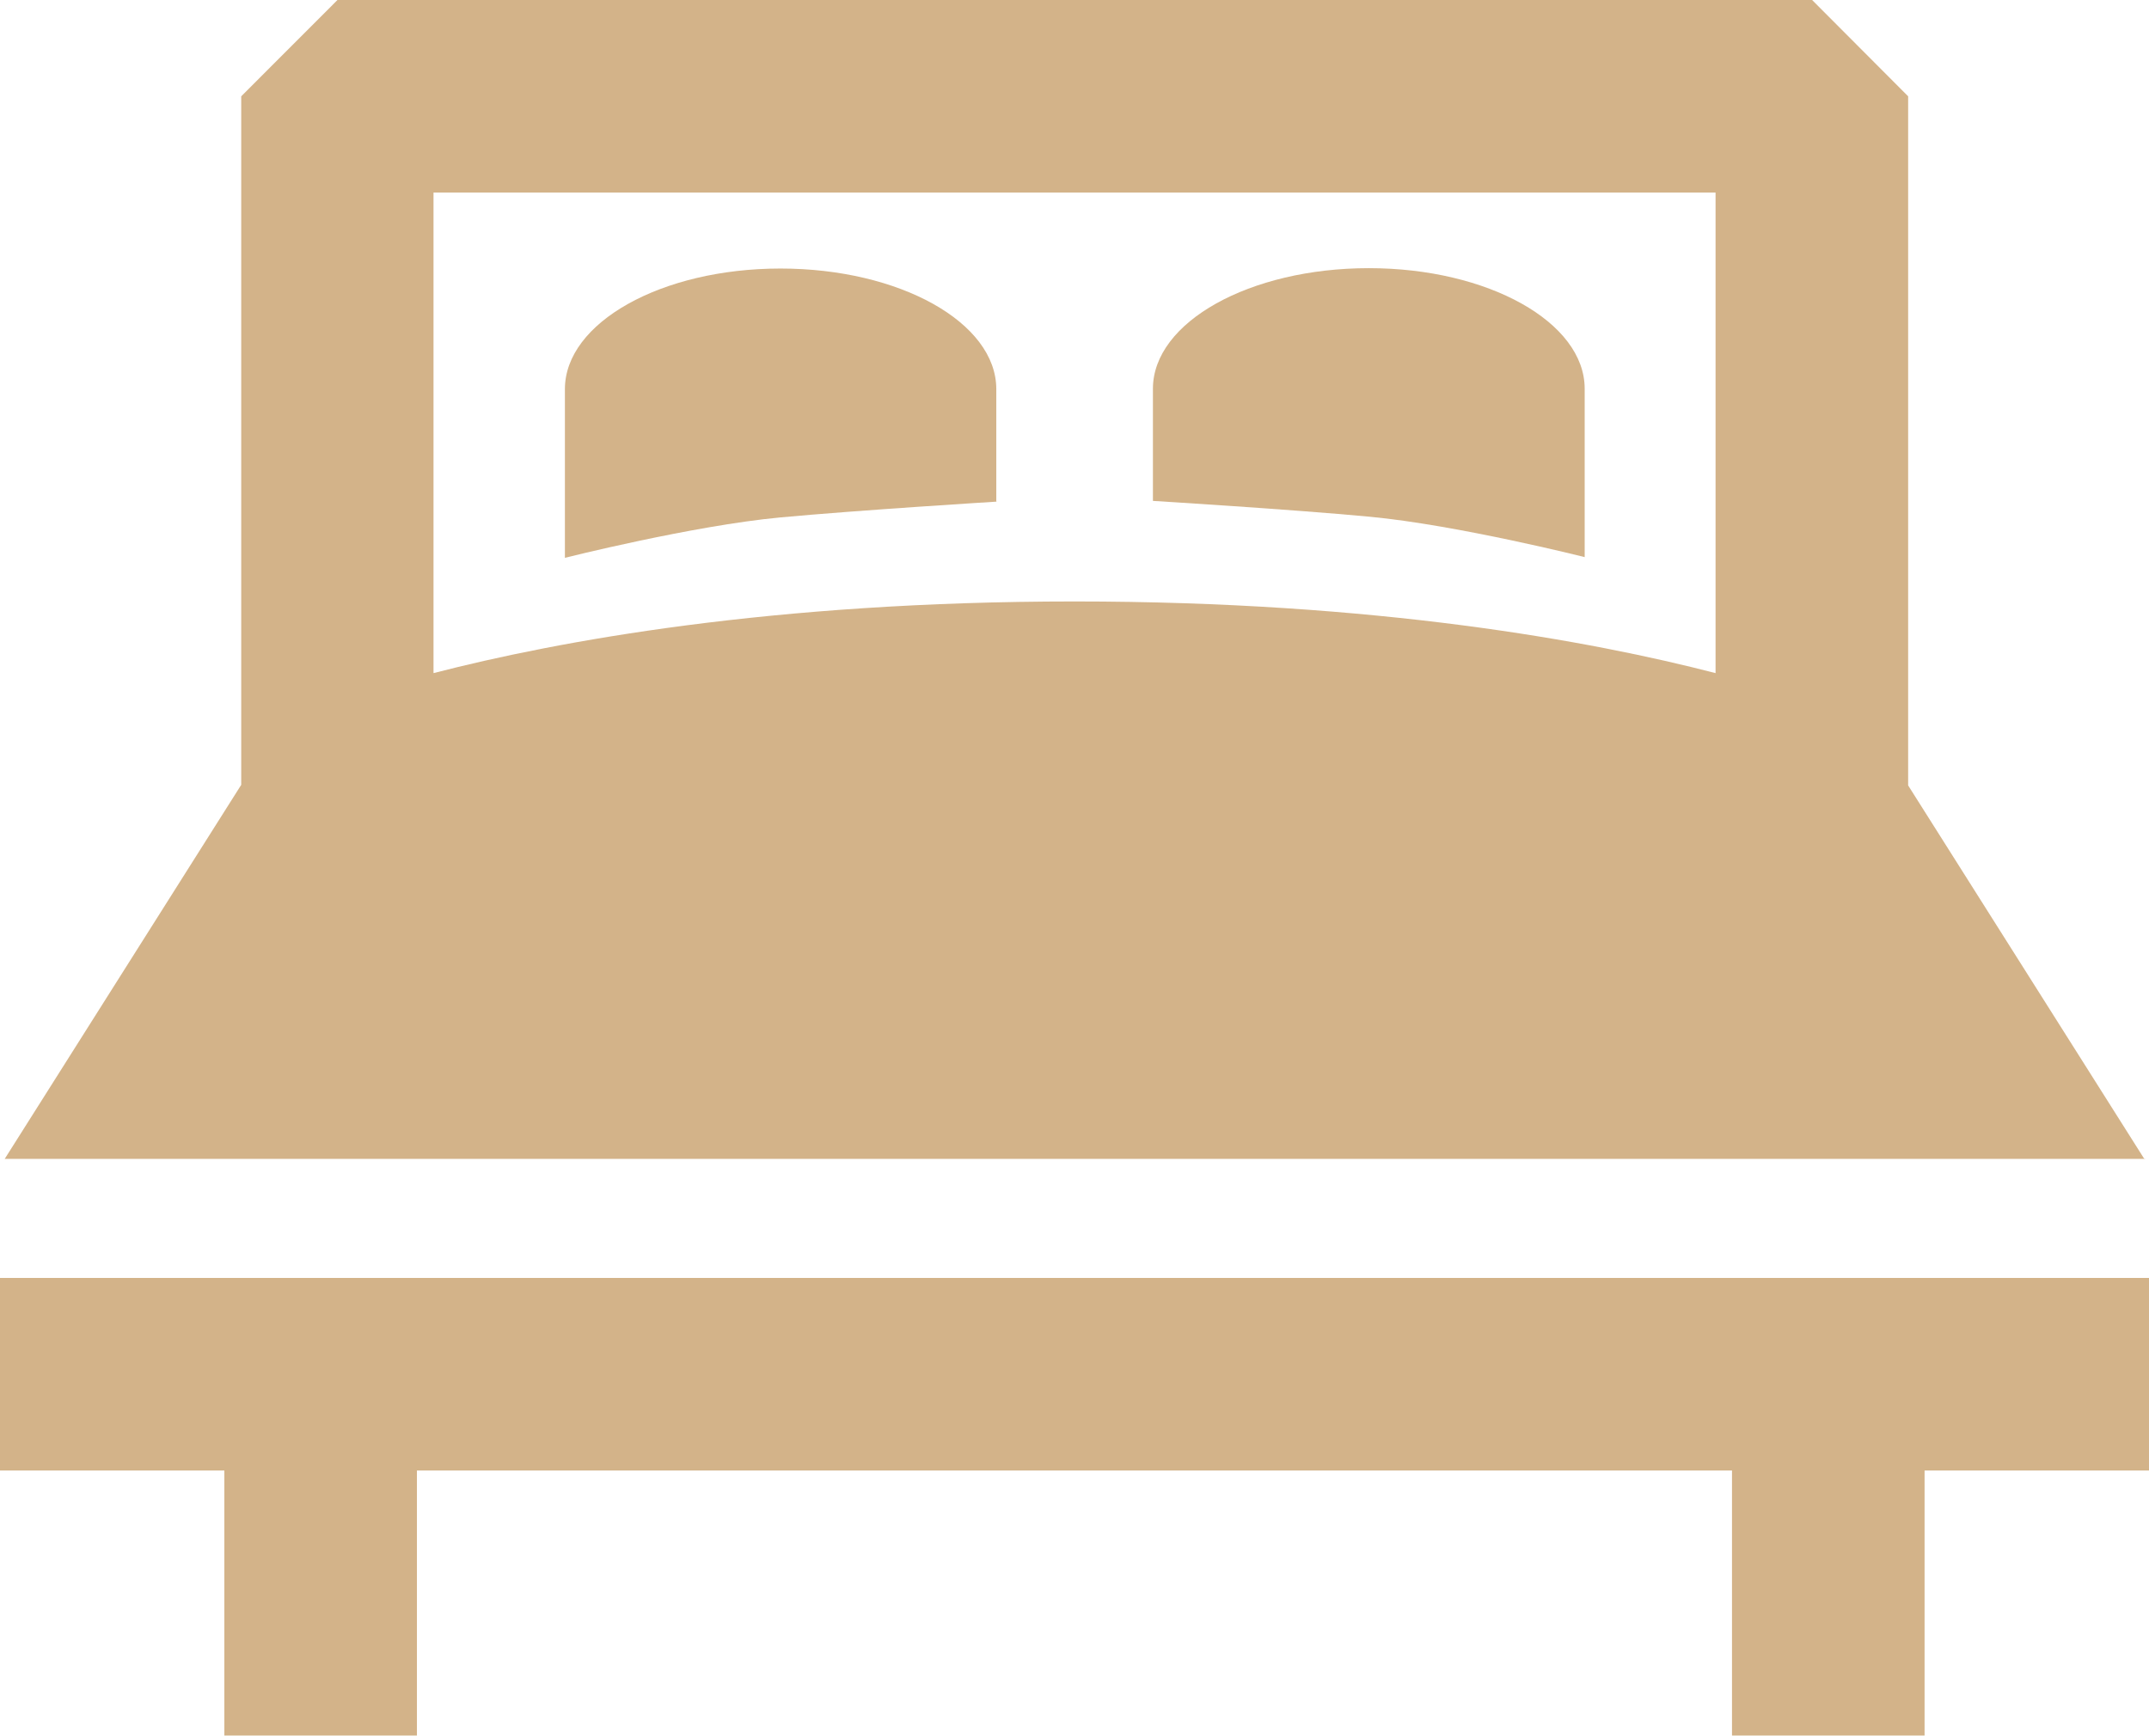
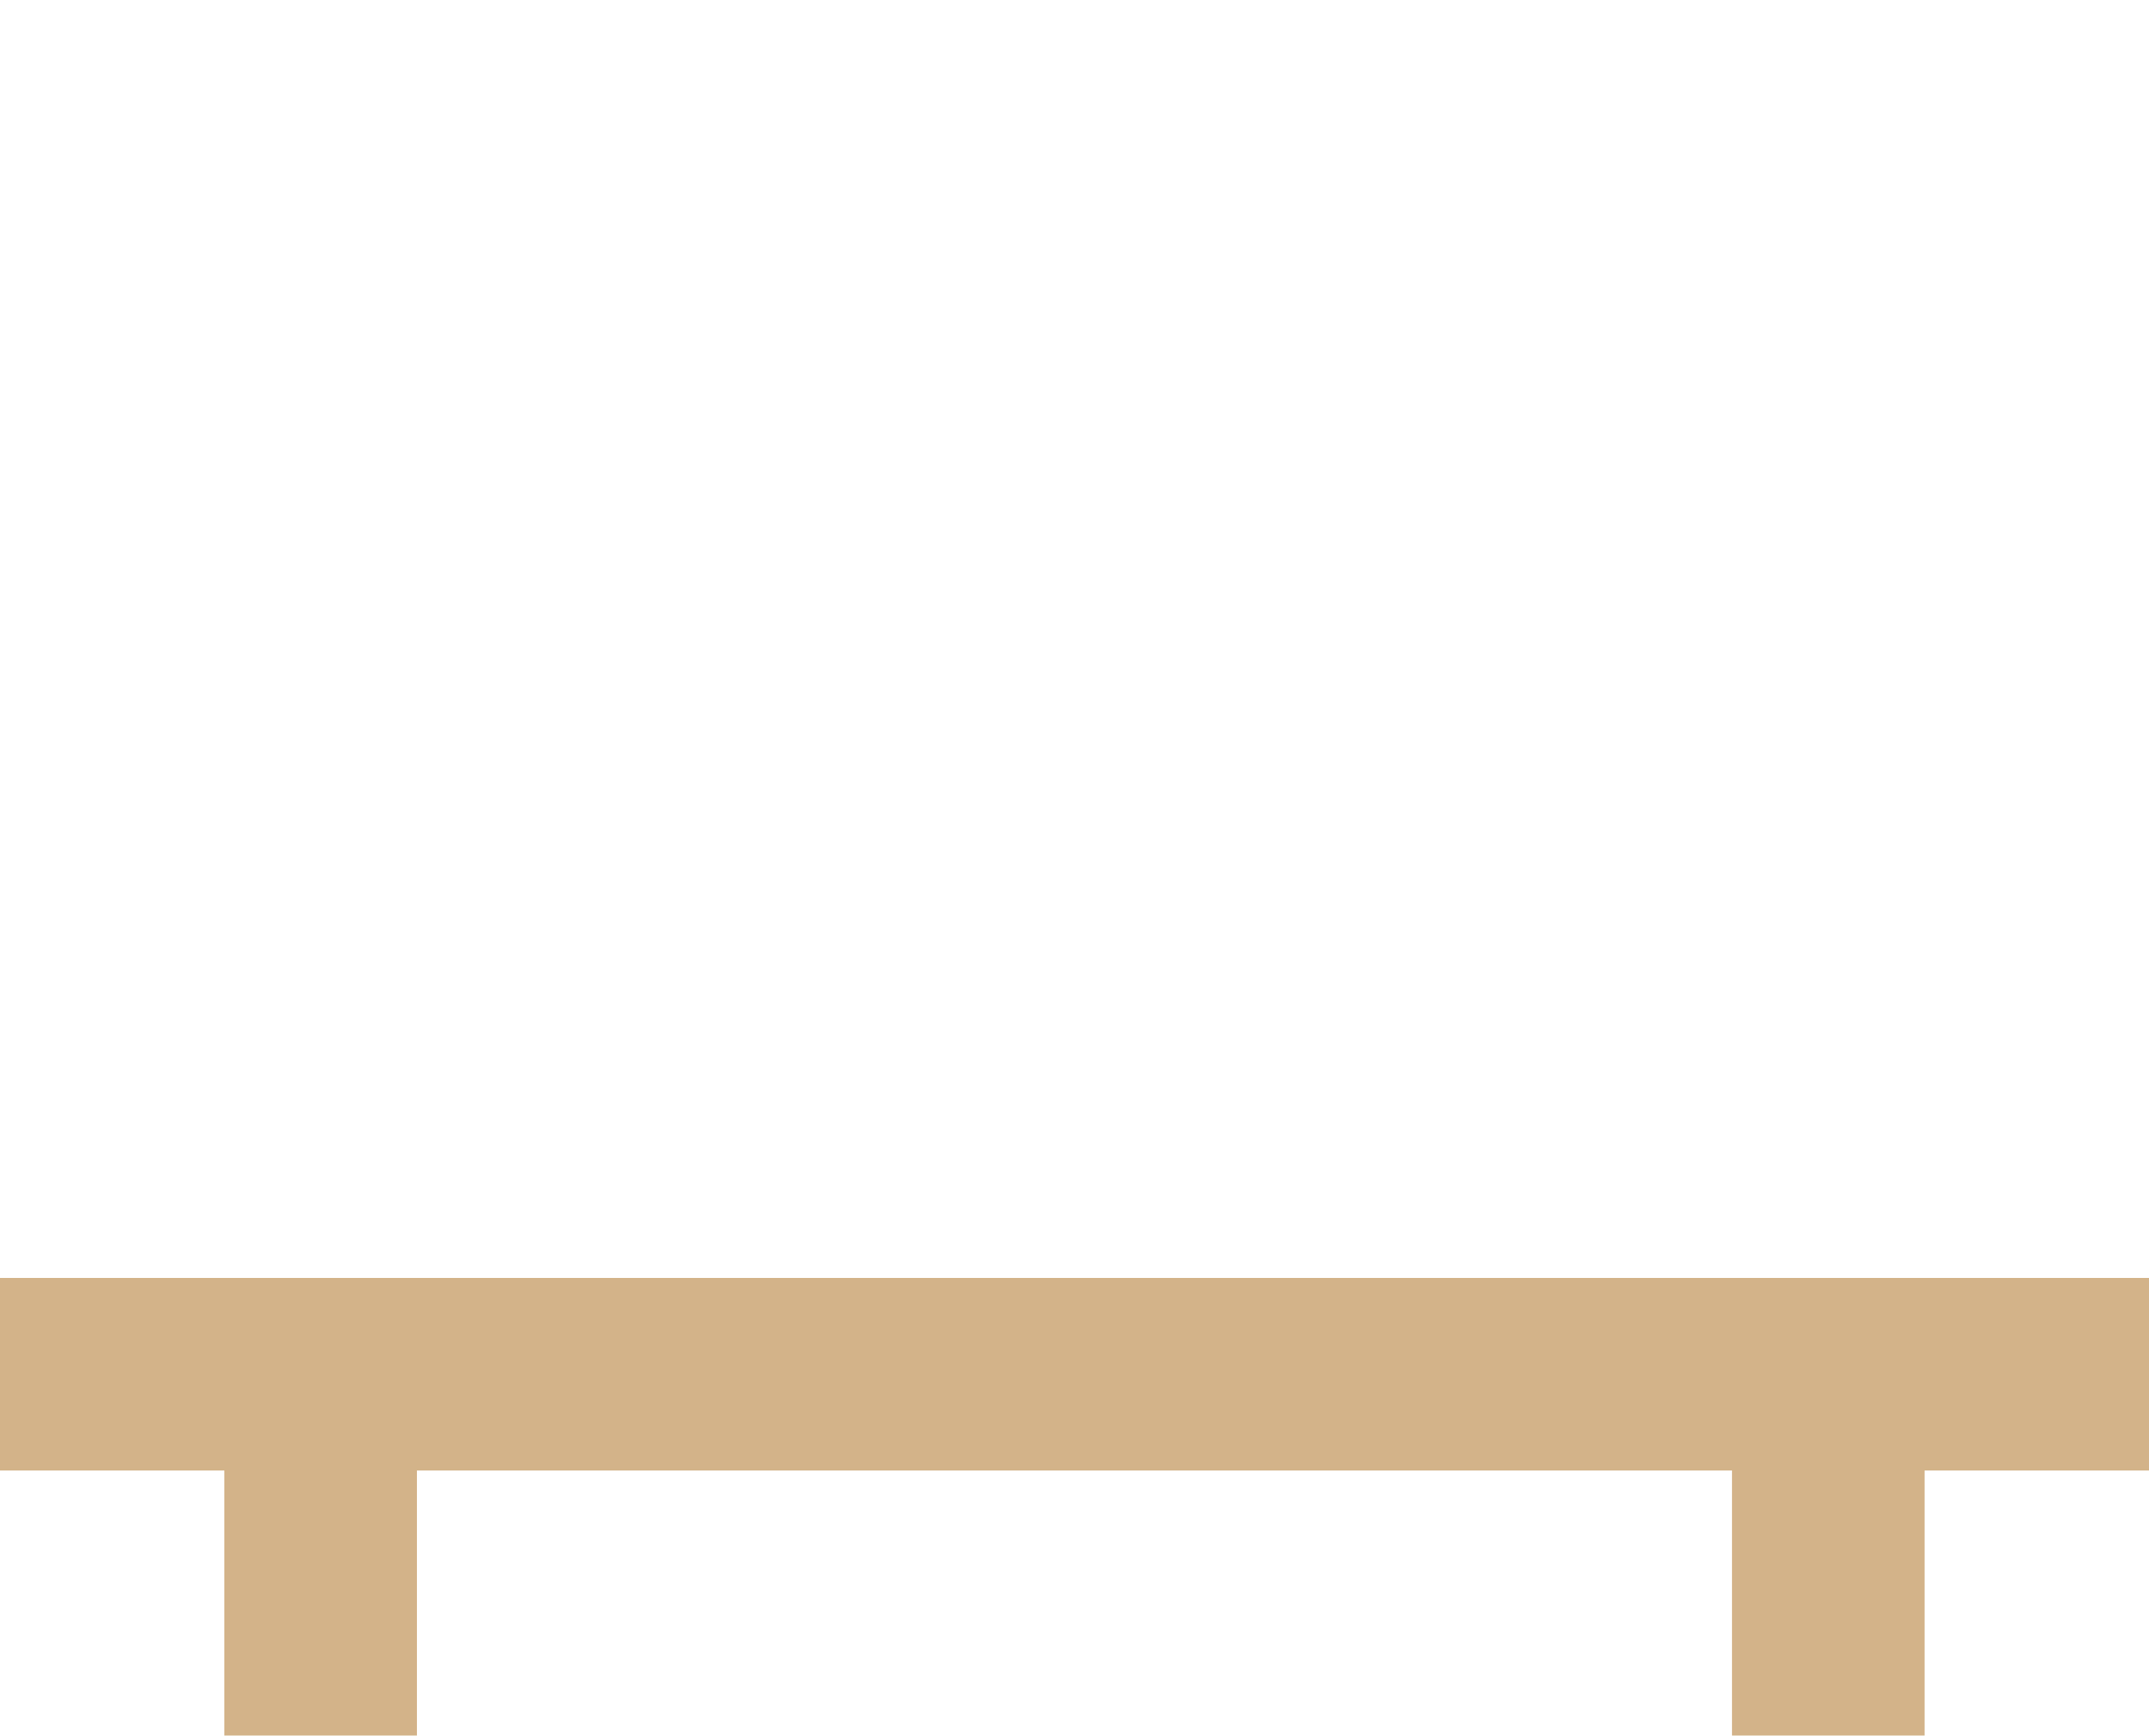
<svg xmlns="http://www.w3.org/2000/svg" id="Ebene_1" data-name="Ebene 1" viewBox="0 0 292.92 236.63">
  <defs>
    <style>.cls-1{fill:#d3b389;}</style>
  </defs>
  <title>icon-bet</title>
-   <path class="cls-1" d="M1145.33,290.08l-32.24-51V145.13L1100,132H899l-13.12,13.13V239l-32.24,51h291.74Zm-58.49-131.83v65.52c-16.91-4.38-46.14-9.77-87.38-9.77s-70.46,5.4-87.37,9.77V158.25h174.75Zm0,0" transform="translate(-853 -132)" />
  <path class="cls-1" d="M853,306.23v26.25h30.58v36.14h26.25V332.48h179.25v36.14h26.25V332.48h30.59V306.23H853Zm0,0" transform="translate(-853 -132)" />
-   <path class="cls-1" d="M988.8,200.34V185.05c0-9.08-13.17-16.44-29.42-16.44S930,176,930,185.05v23s17.36-4.37,29.29-5.5c10.74-1,29.56-2.16,29.56-2.16h0Zm0,0" transform="translate(-853 -132)" />
-   <path class="cls-1" d="M1069,208v-23c0-9.08-13.18-16.44-29.42-16.44s-29.43,7.36-29.43,16.44v15.29s18.83,1.15,29.56,2.16c11.93,1.13,29.28,5.5,29.28,5.5h0Zm0,0" transform="translate(-853 -132)" />
</svg>